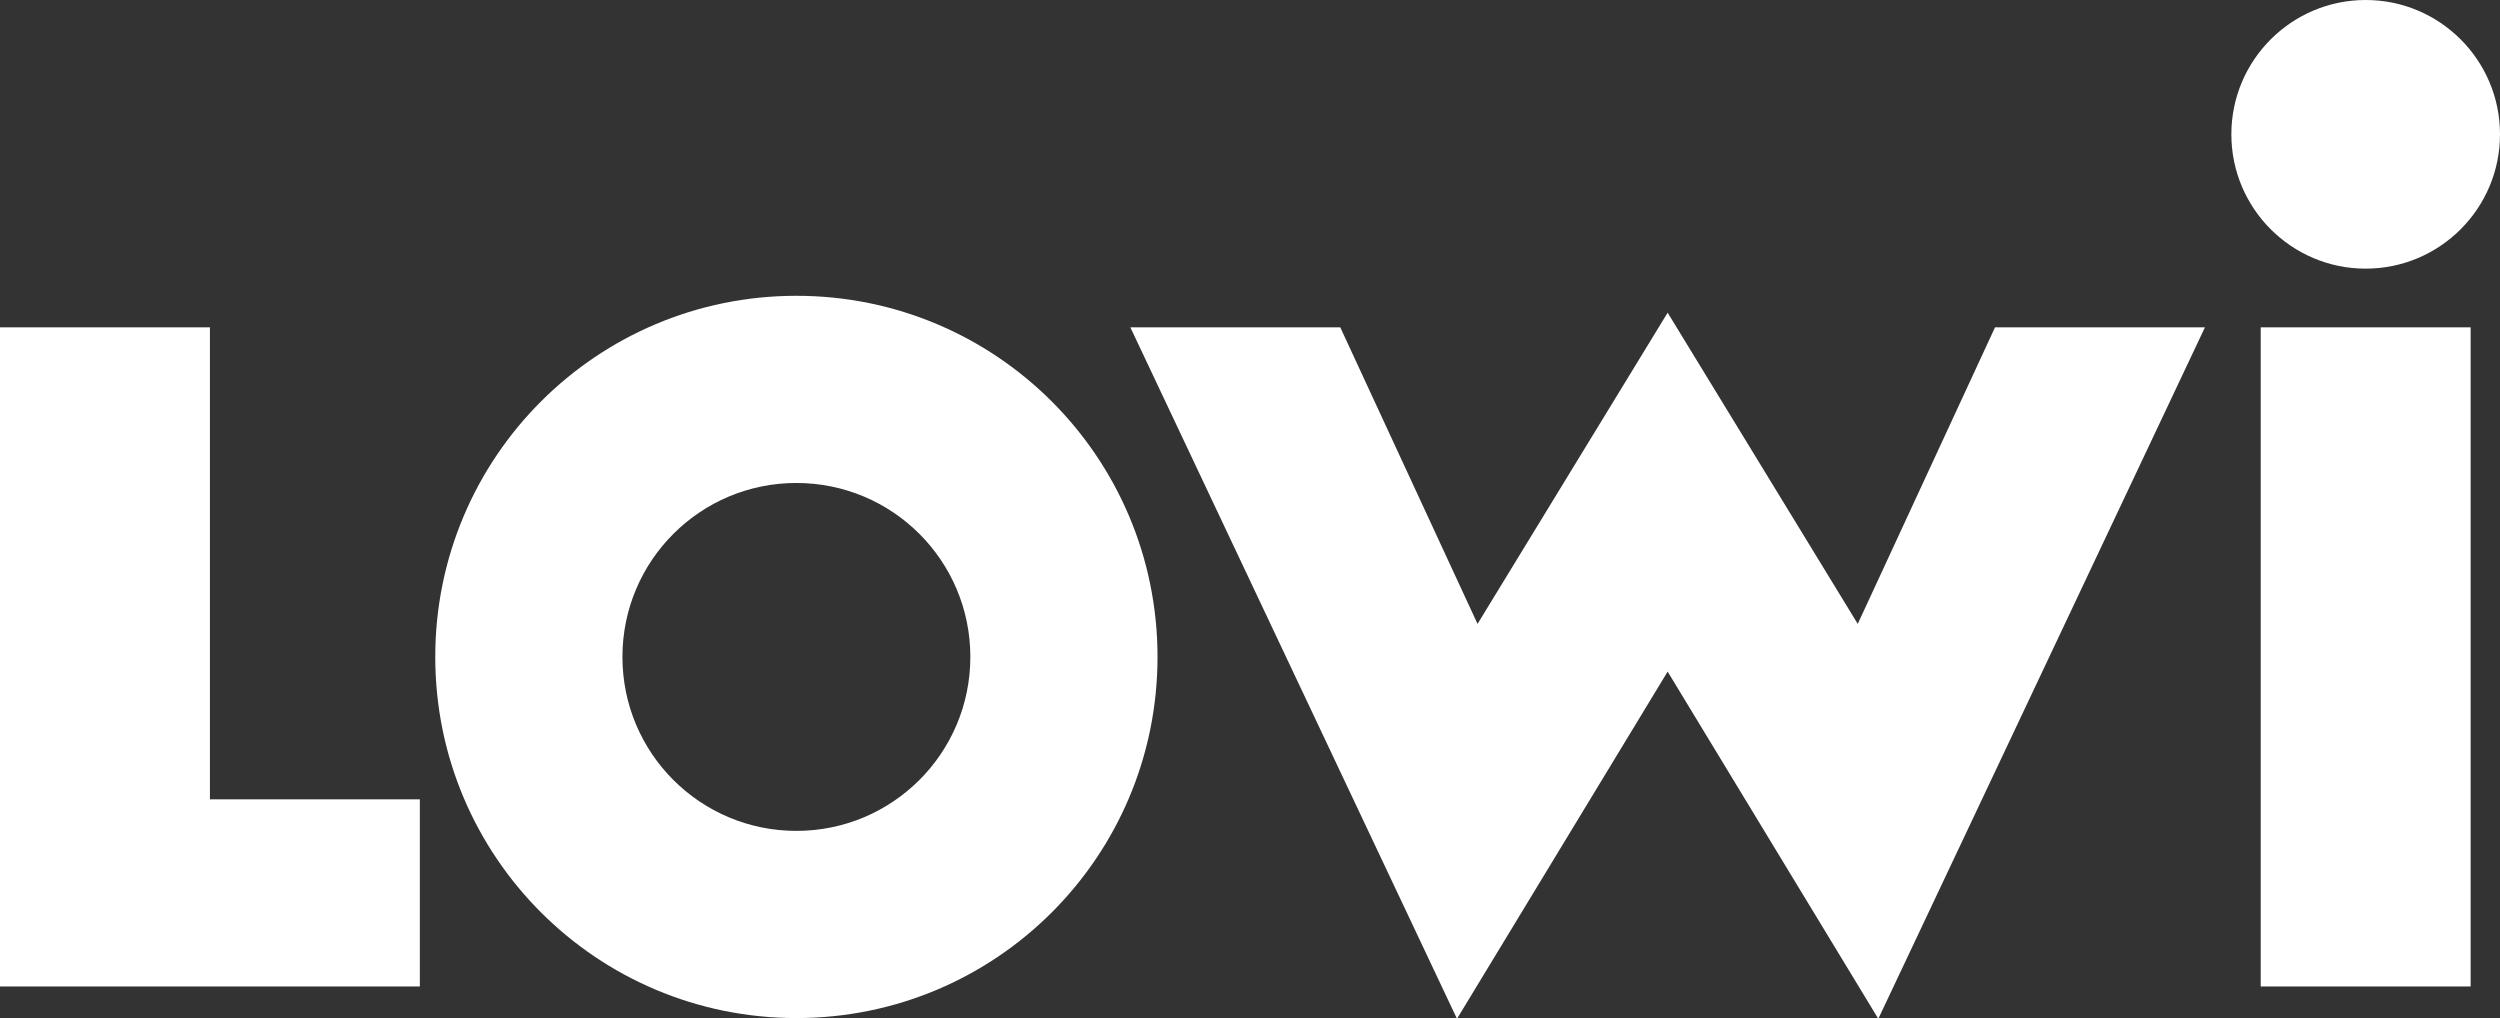
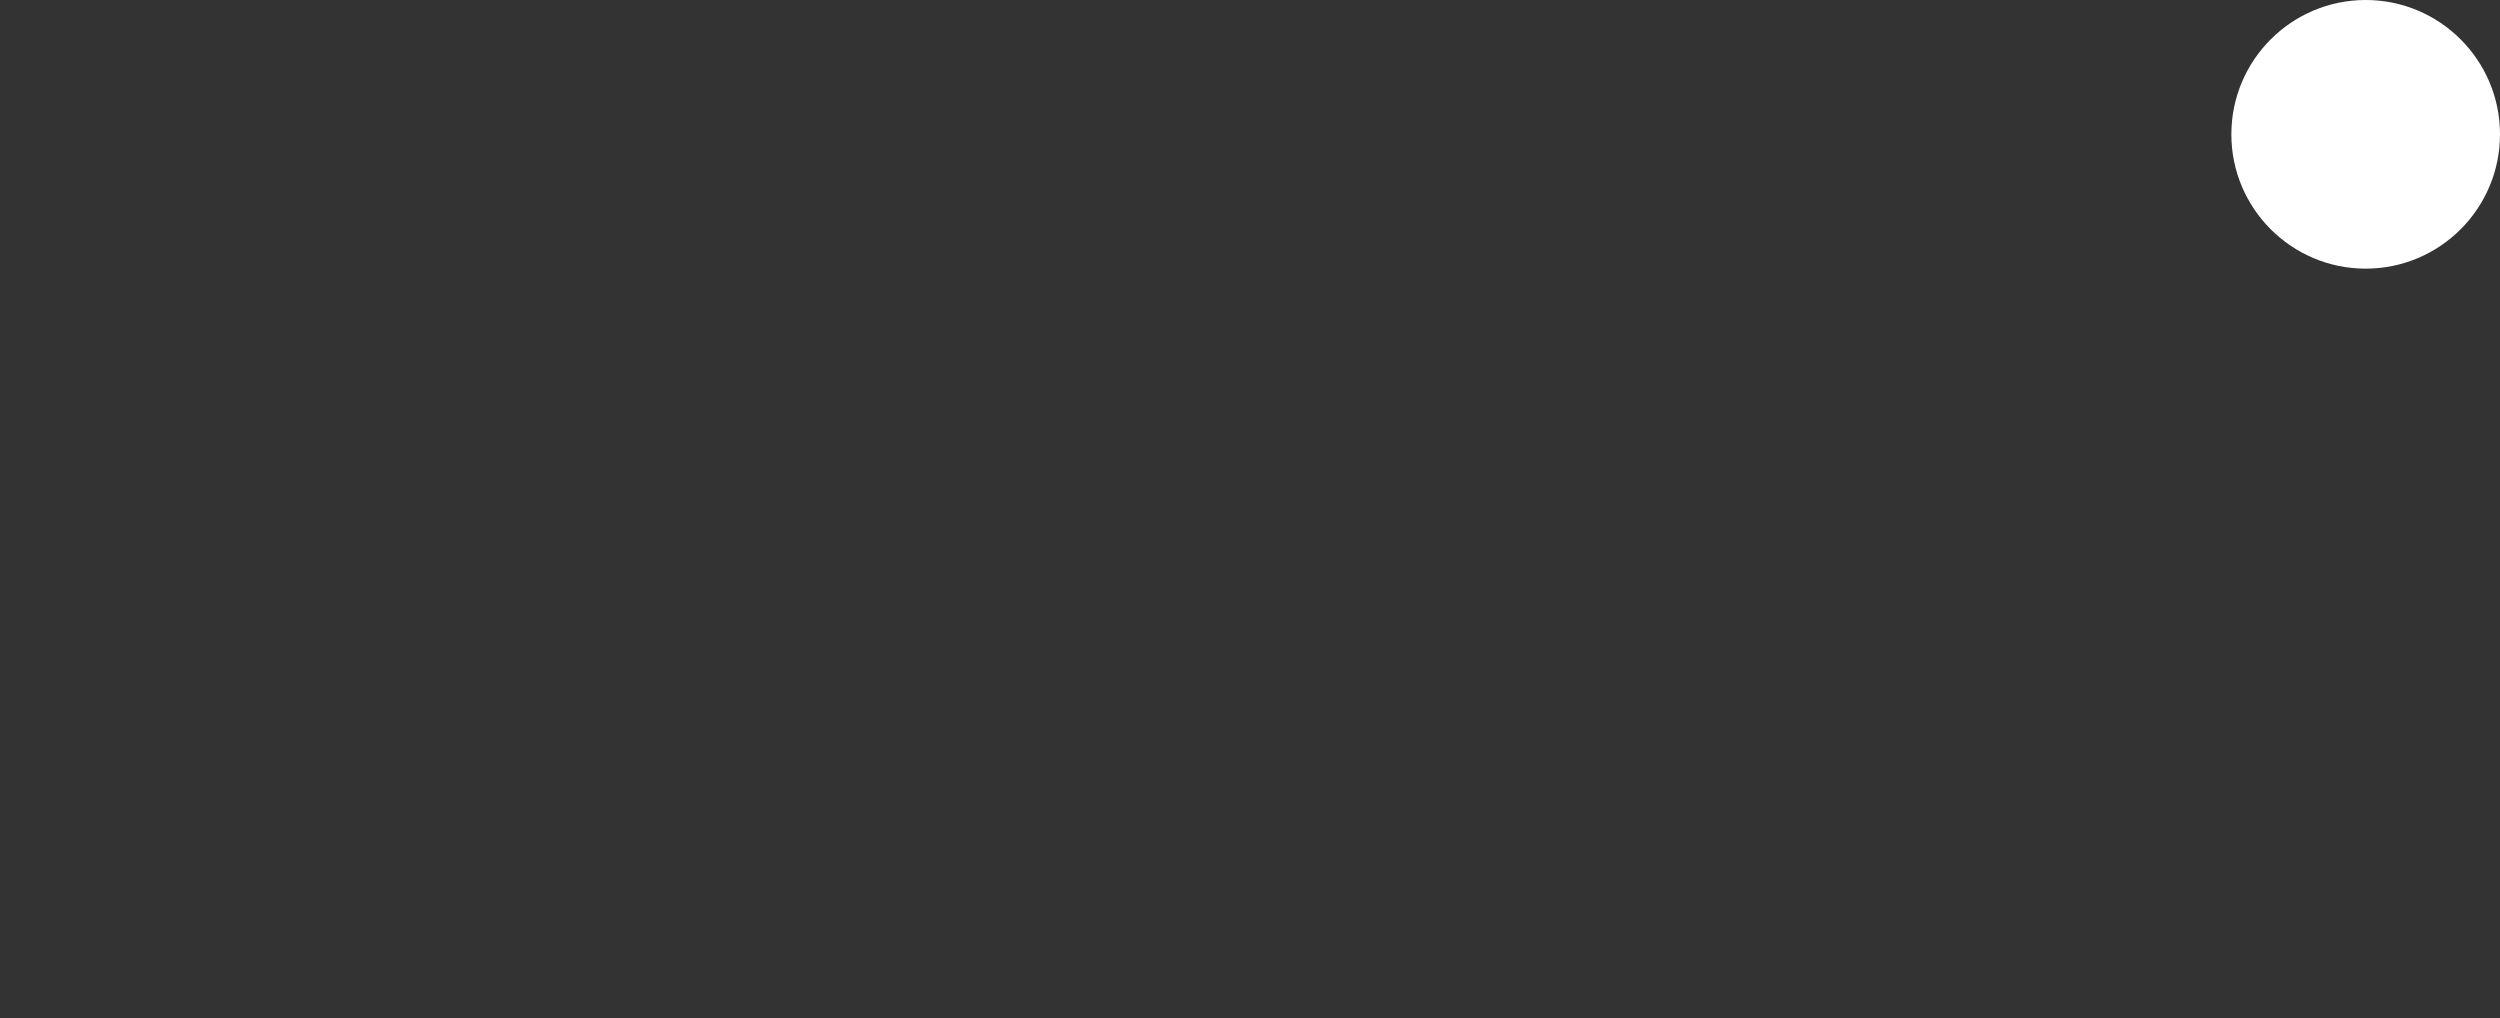
<svg xmlns="http://www.w3.org/2000/svg" id="Capa_2" data-name="Capa 2" viewBox="0 0 34.06 13.87">
  <rect x="0" y="0" width="34.06" height="13.87" fill="#333333" stroke="none" />
  <defs>
    <style>      .cls-1 {        fill: #fff;      }    </style>
  </defs>
  <g id="Capa_1-2" data-name="Capa 1">
    <g>
-       <path class="cls-1" d="M2.86,10.89v-6.43H0v8.98h5.72v-2.55h-2.86ZM30.04,4.46h-2.86l-1.87,4.04-2.59-4.24-2.59,4.24-1.87-4.04h-2.86l4.45,9.42,2.87-4.73,2.87,4.73,4.45-9.42ZM30.8,4.46h2.86v8.98h-2.86V4.46ZM10.85,6.58c1.31,0,2.37,1.06,2.37,2.37s-1.06,2.37-2.37,2.37-2.37-1.06-2.37-2.37,1.06-2.37,2.37-2.37M10.85,4.03c-2.72,0-4.92,2.2-4.92,4.92s2.2,4.92,4.92,4.92,4.92-2.2,4.92-4.92-2.2-4.92-4.92-4.92" />
      <path class="cls-1" d="M32.23,3.66c1.01,0,1.83-.82,1.83-1.83s-.82-1.83-1.83-1.83-1.83.82-1.83,1.83.82,1.83,1.83,1.83" />
    </g>
  </g>
</svg>